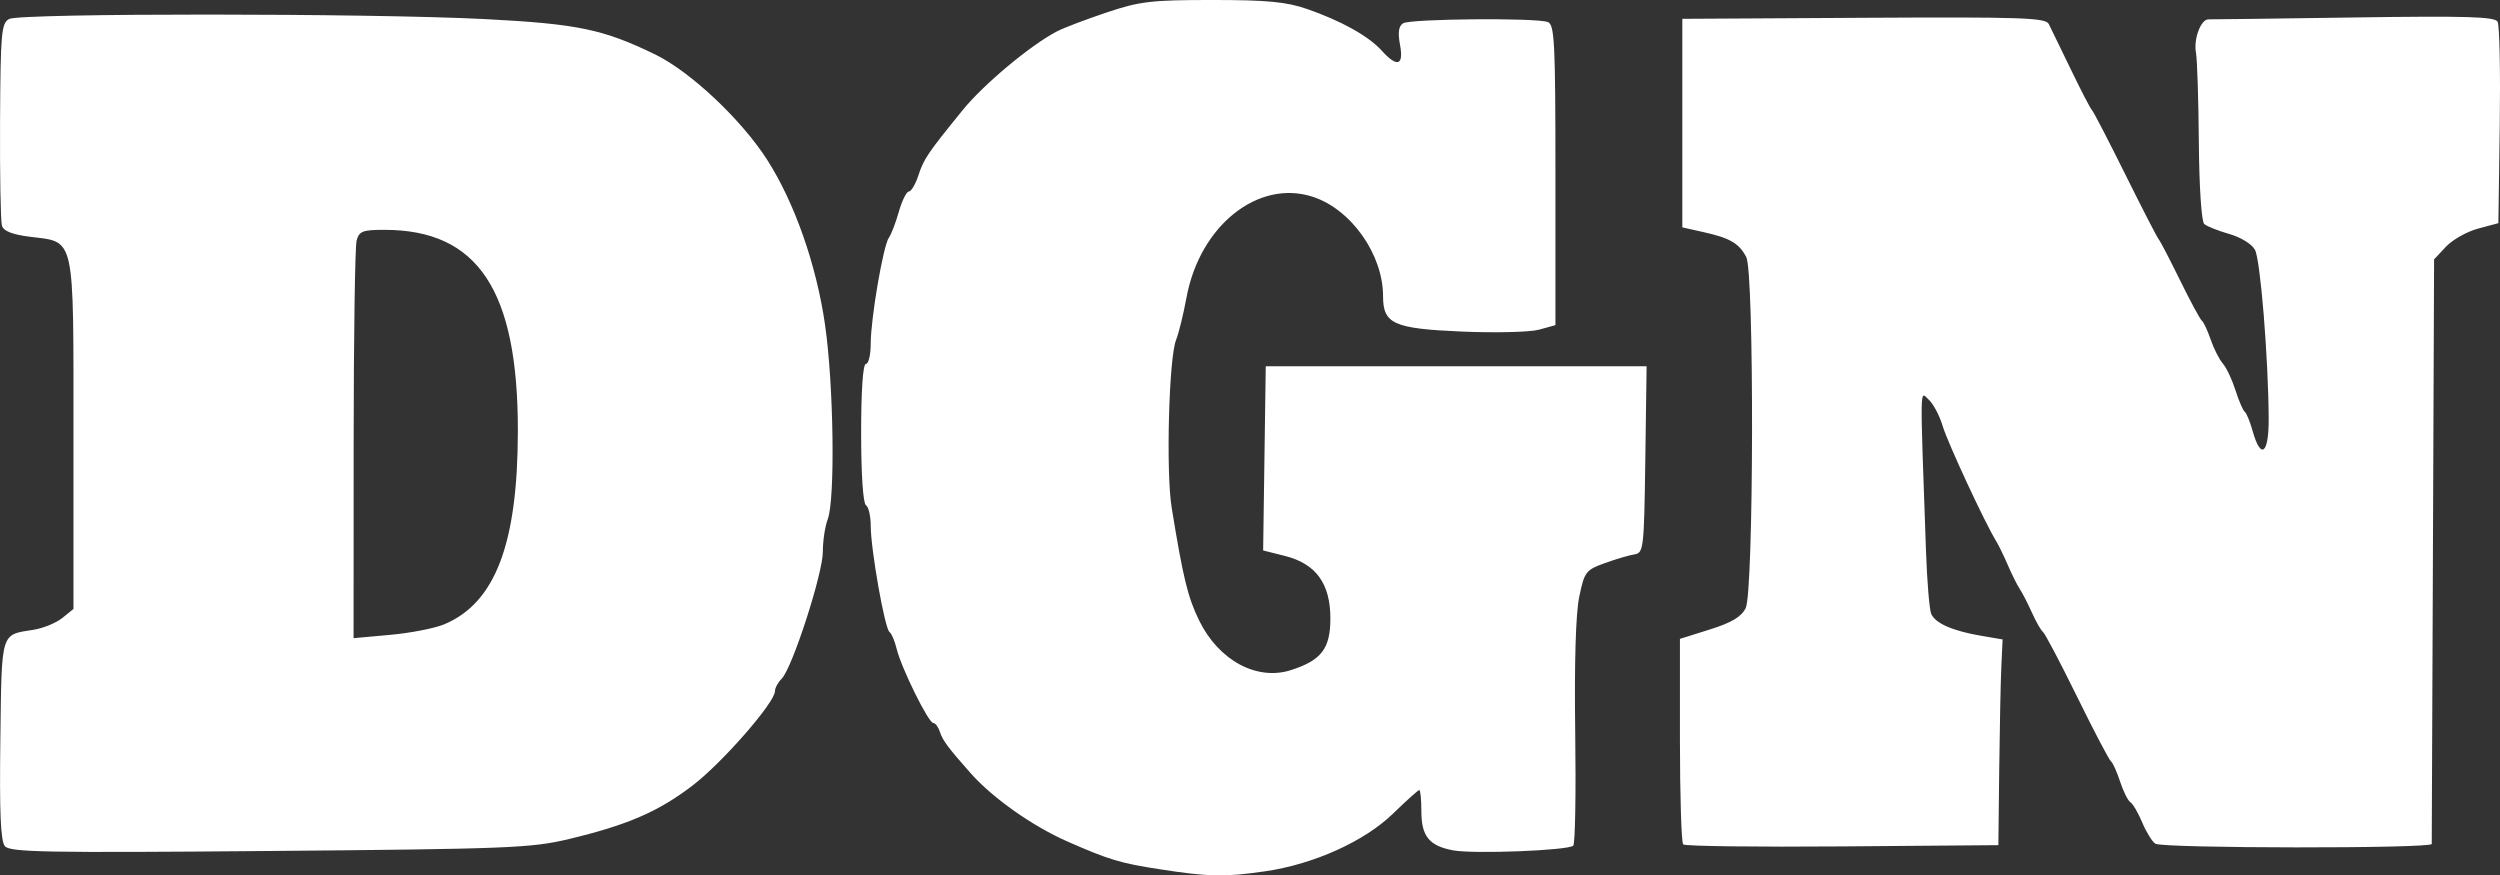
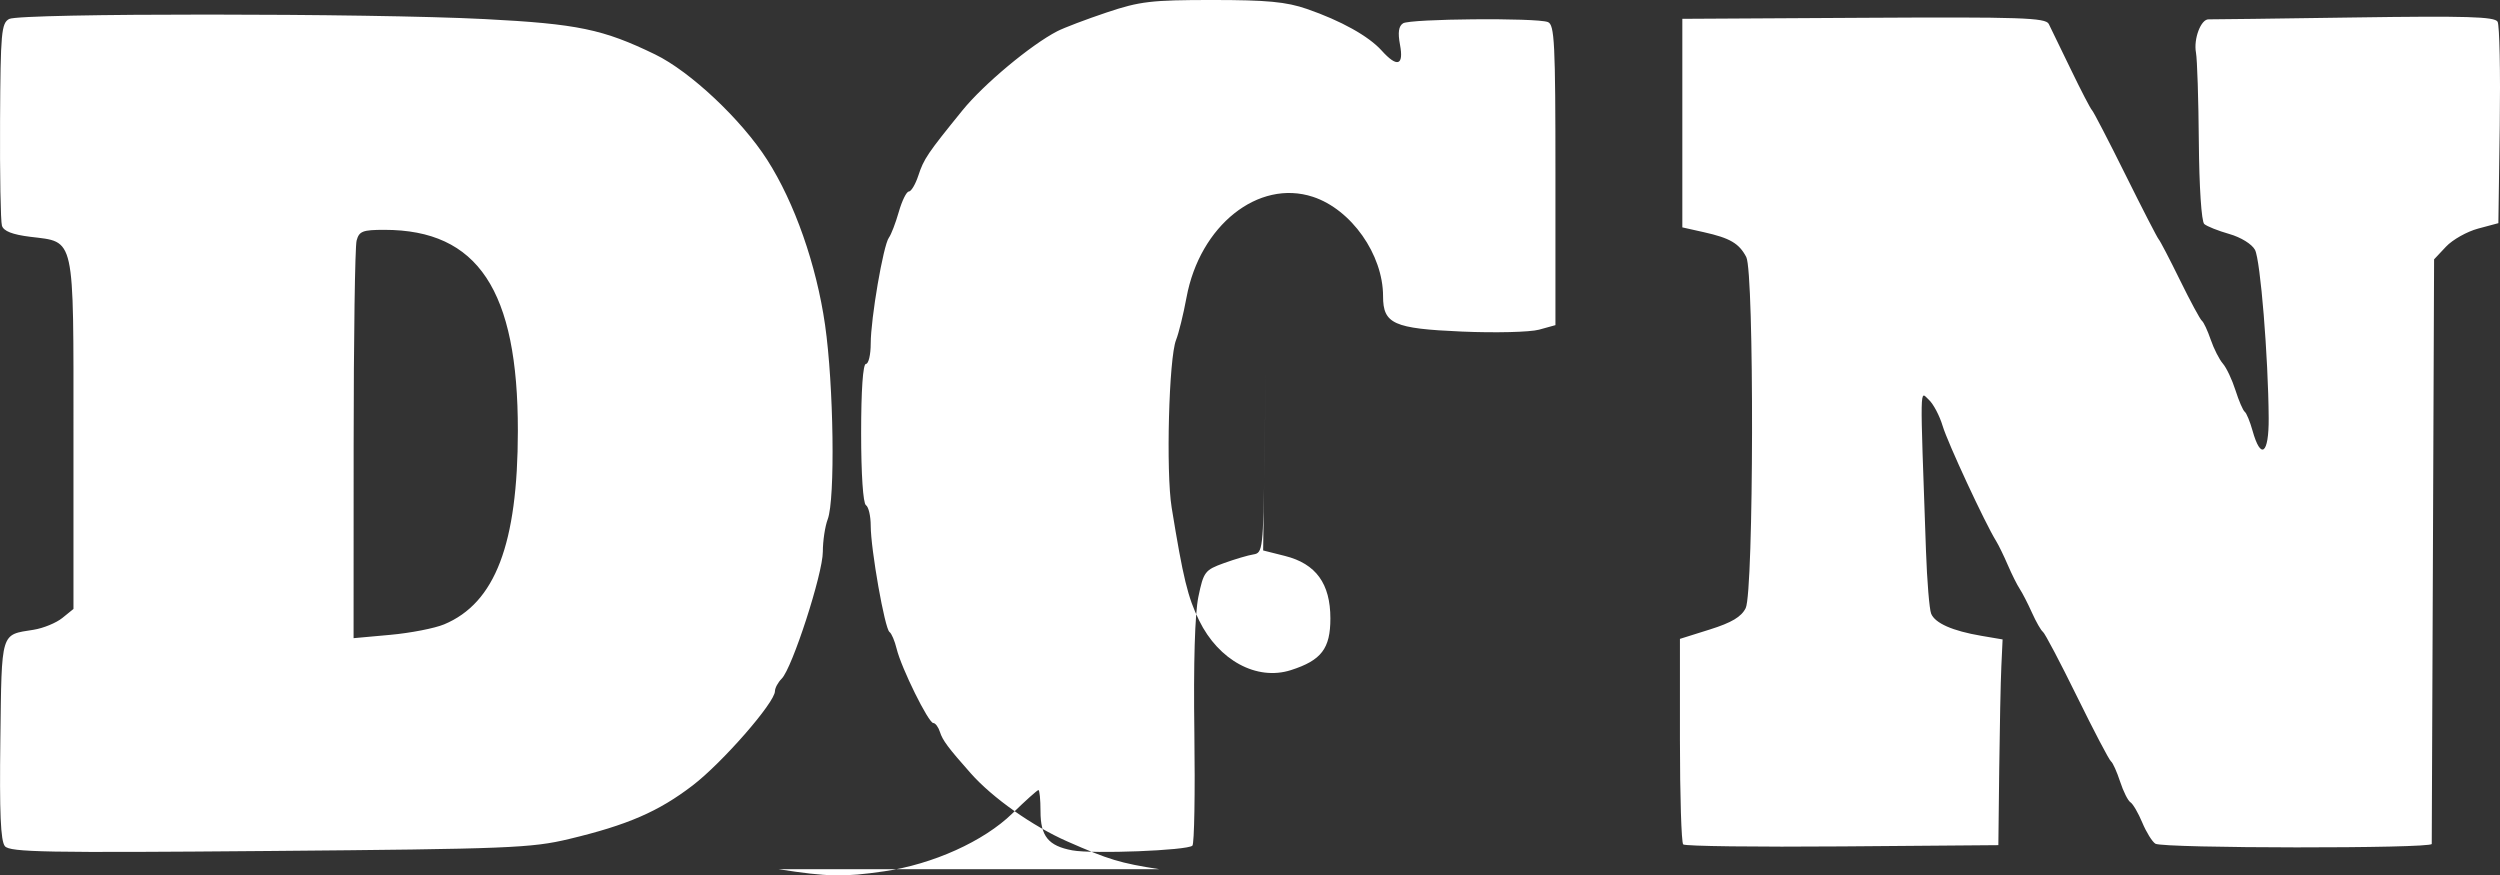
<svg xmlns="http://www.w3.org/2000/svg" xmlns:ns1="http://sodipodi.sourceforge.net/DTD/sodipodi-0.dtd" xmlns:ns2="http://www.inkscape.org/namespaces/inkscape" id="svg1" width="522.109" height="182.821" viewBox="0 0 522.109 182.821" ns1:docname="Remove background project(1).png">
  <rect x="0" y="0" width="522.109" height="182.821" fill="#333333" stroke="none" />
  <defs id="defs1" />
  <g ns2:groupmode="layer" ns2:label="Image" id="g1" transform="translate(-62.49,223.667)">
-     <path style="fill:#ffffff" d="m 304.583,-42.144 c -8.158,-1.265 -10.53,-1.981 -19.19,-5.792 -7.269,-3.198 -15.604,-9.08 -20.167,-14.231 -4.724,-5.332 -5.879,-6.881 -6.431,-8.619 -0.328,-1.035 -0.955,-1.881 -1.392,-1.881 -1.006,0 -6.685,-11.505 -7.652,-15.5 -0.399,-1.65 -1.073,-3.231 -1.497,-3.513 -0.977,-0.65 -3.914,-17.274 -3.918,-22.178 -0.002,-2.03 -0.453,-3.969 -1.003,-4.309 -0.592,-0.366 -1,-6.51 -1,-15.059 0,-8.961 0.38,-14.441 1,-14.441 0.55,0 1.001,-1.913 1.001,-4.25 0.002,-5.232 2.635,-20.567 3.797,-22.116 0.468,-0.624 1.398,-3.047 2.067,-5.384 0.668,-2.337 1.612,-4.25 2.098,-4.25 0.485,0 1.375,-1.493 1.977,-3.318 1.163,-3.523 1.883,-4.587 9.219,-13.632 4.421,-5.45 14.275,-13.675 19.799,-16.526 1.398,-0.722 6.039,-2.485 10.313,-3.918 6.933,-2.325 9.315,-2.606 22.093,-2.606 11.388,0 15.43,0.383 19.729,1.868 7.112,2.457 12.889,5.673 15.609,8.69 3.246,3.601 4.655,3.159 3.837,-1.204 -0.479,-2.554 -0.288,-3.897 0.639,-4.485 1.509,-0.957 27.836,-1.185 30.241,-0.262 1.396,0.536 1.582,4.292 1.582,31.953 v 31.346 l -3.422,0.945 c -1.882,0.52 -9.15,0.697 -16.152,0.395 -14.238,-0.615 -16.426,-1.598 -16.426,-7.38 0,-8.716 -6.643,-18.132 -14.644,-20.757 -11.404,-3.741 -23.627,5.989 -26.405,21.019 -0.648,3.505 -1.629,7.497 -2.181,8.872 -1.502,3.745 -2.129,27.572 -0.921,35 2.399,14.748 3.371,18.742 5.741,23.591 4.073,8.332 12.041,12.642 19.159,10.363 6.37,-2.04 8.25,-4.497 8.25,-10.784 0,-7.28 -3.012,-11.432 -9.472,-13.059 l -4.571,-1.151 0.272,-19.23 0.272,-19.23 h 39.77 39.77 l -0.27,19.487 c -0.258,18.612 -0.36,19.501 -2.27,19.795 -1.1,0.169 -3.886,0.99 -6.192,1.823 -3.974,1.437 -4.251,1.802 -5.339,7.045 -0.731,3.519 -1.035,13.836 -0.836,28.384 0.171,12.57 -0.012,23.179 -0.408,23.575 -1.012,1.012 -20.816,1.785 -25.107,0.98 -4.986,-0.935 -6.617,-2.947 -6.617,-8.159 0,-2.436 -0.195,-4.429 -0.433,-4.429 -0.238,0 -2.69,2.198 -5.449,4.885 -5.975,5.82 -16.597,10.614 -26.777,12.086 -8.496,1.228 -11.697,1.163 -22.091,-0.449 z m -241.071,-4.807 c -0.894,-1.077 -1.148,-7.021 -0.949,-22.235 0.298,-22.867 -0.009,-21.851 6.949,-22.959 2.023,-0.322 4.723,-1.432 6,-2.466 l 2.321,-1.88 v -36.483 c 0,-42.014 0.43,-40.058 -9.069,-41.245 -3.696,-0.462 -5.523,-1.181 -5.869,-2.309 -0.276,-0.901 -0.453,-10.769 -0.393,-21.928 0.1,-18.429 0.274,-20.377 1.905,-21.25 2.313,-1.238 75.4,-1.216 99.427,0.029 19.303,1.001 24.608,2.104 35.467,7.372 7.357,3.57 18.039,13.617 23.42,22.028 5.722,8.944 10.274,21.93 12.075,34.443 1.811,12.583 2.139,36.455 0.557,40.615 -0.561,1.475 -1.02,4.526 -1.02,6.779 0,4.581 -6.391,24.306 -8.586,26.502 -0.778,0.778 -1.414,1.956 -1.414,2.619 0,2.36 -10.994,14.951 -17.195,19.693 -7.152,5.469 -13.561,8.245 -25.805,11.179 -7.86,1.883 -12.569,2.072 -62.551,2.501 -46.727,0.402 -54.216,0.265 -55.271,-1.005 z m 91.726,-46.32 c 10.678,-4.461 15.381,-16.795 15.404,-40.395 0.029,-29.391 -8.339,-42 -27.874,-42 -4.549,0 -5.278,0.282 -5.805,2.25 -0.332,1.238 -0.609,20.425 -0.617,42.638 l -0.014,40.388 7.668,-0.695 c 4.218,-0.382 9.274,-1.366 11.236,-2.186 z m 258.775,45.951 c -0.374,-0.374 -0.68,-10.185 -0.68,-21.801 v -21.121 l 6.247,-1.962 c 4.556,-1.431 6.582,-2.639 7.485,-4.462 1.693,-3.418 1.804,-70.109 0.122,-73.316 -1.5,-2.86 -3.393,-3.969 -8.854,-5.191 l -4.5,-1.007 v -21.778 -21.778 l 37.889,-0.215 c 32.825,-0.186 37.989,-0.015 38.638,1.285 0.412,0.825 2.487,5.1 4.611,9.5 2.124,4.4 4.109,8.225 4.412,8.5 0.303,0.275 3.453,6.35 7,13.5 3.547,7.15 6.674,13.225 6.95,13.5 0.275,0.275 2.267,4.1 4.427,8.5 2.159,4.4 4.223,8.225 4.586,8.5 0.363,0.275 1.189,2.046 1.836,3.935 0.647,1.889 1.789,4.139 2.537,5 0.749,0.861 1.933,3.365 2.632,5.565 0.699,2.2 1.571,4.225 1.938,4.5 0.367,0.275 1.096,2.04 1.62,3.922 1.736,6.231 3.428,4.936 3.38,-2.588 -0.081,-12.775 -1.731,-33.043 -2.862,-35.157 -0.641,-1.197 -2.953,-2.625 -5.361,-3.31 -2.329,-0.662 -4.684,-1.601 -5.234,-2.086 -0.579,-0.51 -1.055,-7.709 -1.13,-17.081 -0.071,-8.91 -0.34,-17.325 -0.597,-18.7 -0.538,-2.875 1.032,-7.018 2.638,-6.962 0.599,0.021 14.257,-0.155 30.351,-0.391 23.497,-0.344 29.407,-0.17 30,0.887 0.406,0.724 0.609,10.486 0.451,21.694 l -0.288,20.378 -4.224,1.13 c -2.323,0.621 -5.344,2.321 -6.712,3.777 l -2.488,2.648 -0.241,60.67 c -0.133,33.368 -0.245,61.007 -0.25,61.42 -0.012,0.992 -56.157,0.943 -57.72,-0.05 -0.666,-0.423 -1.897,-2.411 -2.735,-4.416 -0.838,-2.006 -1.948,-3.909 -2.466,-4.229 -0.518,-0.32 -1.49,-2.264 -2.16,-4.318 -0.67,-2.055 -1.529,-3.961 -1.909,-4.236 -0.38,-0.275 -3.565,-6.35 -7.077,-13.5 -3.512,-7.15 -6.718,-13.241 -7.125,-13.535 -0.406,-0.294 -1.438,-2.094 -2.293,-4 -0.855,-1.906 -2.002,-4.14 -2.55,-4.965 -0.548,-0.825 -1.673,-3.075 -2.5,-5 -0.827,-1.925 -1.923,-4.175 -2.435,-5 -2.326,-3.75 -10.109,-20.5 -11.169,-24.037 -0.648,-2.162 -1.955,-4.634 -2.906,-5.495 -1.895,-1.715 -1.845,-4.444 -0.581,31.532 0.222,6.325 0.709,12.246 1.082,13.158 0.815,1.992 4.461,3.601 10.478,4.623 l 4.443,0.755 -0.262,5.655 c -0.144,3.11 -0.343,12.777 -0.443,21.482 l -0.181,15.827 -32.57,0.263 c -17.913,0.145 -32.876,-0.043 -33.25,-0.417 z" id="path1" />
+     <path style="fill:#ffffff" d="m 304.583,-42.144 c -8.158,-1.265 -10.53,-1.981 -19.19,-5.792 -7.269,-3.198 -15.604,-9.08 -20.167,-14.231 -4.724,-5.332 -5.879,-6.881 -6.431,-8.619 -0.328,-1.035 -0.955,-1.881 -1.392,-1.881 -1.006,0 -6.685,-11.505 -7.652,-15.5 -0.399,-1.65 -1.073,-3.231 -1.497,-3.513 -0.977,-0.65 -3.914,-17.274 -3.918,-22.178 -0.002,-2.03 -0.453,-3.969 -1.003,-4.309 -0.592,-0.366 -1,-6.51 -1,-15.059 0,-8.961 0.38,-14.441 1,-14.441 0.55,0 1.001,-1.913 1.001,-4.25 0.002,-5.232 2.635,-20.567 3.797,-22.116 0.468,-0.624 1.398,-3.047 2.067,-5.384 0.668,-2.337 1.612,-4.25 2.098,-4.25 0.485,0 1.375,-1.493 1.977,-3.318 1.163,-3.523 1.883,-4.587 9.219,-13.632 4.421,-5.45 14.275,-13.675 19.799,-16.526 1.398,-0.722 6.039,-2.485 10.313,-3.918 6.933,-2.325 9.315,-2.606 22.093,-2.606 11.388,0 15.43,0.383 19.729,1.868 7.112,2.457 12.889,5.673 15.609,8.69 3.246,3.601 4.655,3.159 3.837,-1.204 -0.479,-2.554 -0.288,-3.897 0.639,-4.485 1.509,-0.957 27.836,-1.185 30.241,-0.262 1.396,0.536 1.582,4.292 1.582,31.953 v 31.346 l -3.422,0.945 c -1.882,0.52 -9.15,0.697 -16.152,0.395 -14.238,-0.615 -16.426,-1.598 -16.426,-7.38 0,-8.716 -6.643,-18.132 -14.644,-20.757 -11.404,-3.741 -23.627,5.989 -26.405,21.019 -0.648,3.505 -1.629,7.497 -2.181,8.872 -1.502,3.745 -2.129,27.572 -0.921,35 2.399,14.748 3.371,18.742 5.741,23.591 4.073,8.332 12.041,12.642 19.159,10.363 6.37,-2.04 8.25,-4.497 8.25,-10.784 0,-7.28 -3.012,-11.432 -9.472,-13.059 l -4.571,-1.151 0.272,-19.23 0.272,-19.23 l -0.27,19.487 c -0.258,18.612 -0.36,19.501 -2.27,19.795 -1.1,0.169 -3.886,0.99 -6.192,1.823 -3.974,1.437 -4.251,1.802 -5.339,7.045 -0.731,3.519 -1.035,13.836 -0.836,28.384 0.171,12.57 -0.012,23.179 -0.408,23.575 -1.012,1.012 -20.816,1.785 -25.107,0.98 -4.986,-0.935 -6.617,-2.947 -6.617,-8.159 0,-2.436 -0.195,-4.429 -0.433,-4.429 -0.238,0 -2.69,2.198 -5.449,4.885 -5.975,5.82 -16.597,10.614 -26.777,12.086 -8.496,1.228 -11.697,1.163 -22.091,-0.449 z m -241.071,-4.807 c -0.894,-1.077 -1.148,-7.021 -0.949,-22.235 0.298,-22.867 -0.009,-21.851 6.949,-22.959 2.023,-0.322 4.723,-1.432 6,-2.466 l 2.321,-1.88 v -36.483 c 0,-42.014 0.43,-40.058 -9.069,-41.245 -3.696,-0.462 -5.523,-1.181 -5.869,-2.309 -0.276,-0.901 -0.453,-10.769 -0.393,-21.928 0.1,-18.429 0.274,-20.377 1.905,-21.25 2.313,-1.238 75.4,-1.216 99.427,0.029 19.303,1.001 24.608,2.104 35.467,7.372 7.357,3.57 18.039,13.617 23.42,22.028 5.722,8.944 10.274,21.93 12.075,34.443 1.811,12.583 2.139,36.455 0.557,40.615 -0.561,1.475 -1.02,4.526 -1.02,6.779 0,4.581 -6.391,24.306 -8.586,26.502 -0.778,0.778 -1.414,1.956 -1.414,2.619 0,2.36 -10.994,14.951 -17.195,19.693 -7.152,5.469 -13.561,8.245 -25.805,11.179 -7.86,1.883 -12.569,2.072 -62.551,2.501 -46.727,0.402 -54.216,0.265 -55.271,-1.005 z m 91.726,-46.32 c 10.678,-4.461 15.381,-16.795 15.404,-40.395 0.029,-29.391 -8.339,-42 -27.874,-42 -4.549,0 -5.278,0.282 -5.805,2.25 -0.332,1.238 -0.609,20.425 -0.617,42.638 l -0.014,40.388 7.668,-0.695 c 4.218,-0.382 9.274,-1.366 11.236,-2.186 z m 258.775,45.951 c -0.374,-0.374 -0.68,-10.185 -0.68,-21.801 v -21.121 l 6.247,-1.962 c 4.556,-1.431 6.582,-2.639 7.485,-4.462 1.693,-3.418 1.804,-70.109 0.122,-73.316 -1.5,-2.86 -3.393,-3.969 -8.854,-5.191 l -4.5,-1.007 v -21.778 -21.778 l 37.889,-0.215 c 32.825,-0.186 37.989,-0.015 38.638,1.285 0.412,0.825 2.487,5.1 4.611,9.5 2.124,4.4 4.109,8.225 4.412,8.5 0.303,0.275 3.453,6.35 7,13.5 3.547,7.15 6.674,13.225 6.95,13.5 0.275,0.275 2.267,4.1 4.427,8.5 2.159,4.4 4.223,8.225 4.586,8.5 0.363,0.275 1.189,2.046 1.836,3.935 0.647,1.889 1.789,4.139 2.537,5 0.749,0.861 1.933,3.365 2.632,5.565 0.699,2.2 1.571,4.225 1.938,4.5 0.367,0.275 1.096,2.04 1.62,3.922 1.736,6.231 3.428,4.936 3.38,-2.588 -0.081,-12.775 -1.731,-33.043 -2.862,-35.157 -0.641,-1.197 -2.953,-2.625 -5.361,-3.31 -2.329,-0.662 -4.684,-1.601 -5.234,-2.086 -0.579,-0.51 -1.055,-7.709 -1.13,-17.081 -0.071,-8.91 -0.34,-17.325 -0.597,-18.7 -0.538,-2.875 1.032,-7.018 2.638,-6.962 0.599,0.021 14.257,-0.155 30.351,-0.391 23.497,-0.344 29.407,-0.17 30,0.887 0.406,0.724 0.609,10.486 0.451,21.694 l -0.288,20.378 -4.224,1.13 c -2.323,0.621 -5.344,2.321 -6.712,3.777 l -2.488,2.648 -0.241,60.67 c -0.133,33.368 -0.245,61.007 -0.25,61.42 -0.012,0.992 -56.157,0.943 -57.72,-0.05 -0.666,-0.423 -1.897,-2.411 -2.735,-4.416 -0.838,-2.006 -1.948,-3.909 -2.466,-4.229 -0.518,-0.32 -1.49,-2.264 -2.16,-4.318 -0.67,-2.055 -1.529,-3.961 -1.909,-4.236 -0.38,-0.275 -3.565,-6.35 -7.077,-13.5 -3.512,-7.15 -6.718,-13.241 -7.125,-13.535 -0.406,-0.294 -1.438,-2.094 -2.293,-4 -0.855,-1.906 -2.002,-4.14 -2.55,-4.965 -0.548,-0.825 -1.673,-3.075 -2.5,-5 -0.827,-1.925 -1.923,-4.175 -2.435,-5 -2.326,-3.75 -10.109,-20.5 -11.169,-24.037 -0.648,-2.162 -1.955,-4.634 -2.906,-5.495 -1.895,-1.715 -1.845,-4.444 -0.581,31.532 0.222,6.325 0.709,12.246 1.082,13.158 0.815,1.992 4.461,3.601 10.478,4.623 l 4.443,0.755 -0.262,5.655 c -0.144,3.11 -0.343,12.777 -0.443,21.482 l -0.181,15.827 -32.57,0.263 c -17.913,0.145 -32.876,-0.043 -33.25,-0.417 z" id="path1" />
  </g>
</svg>